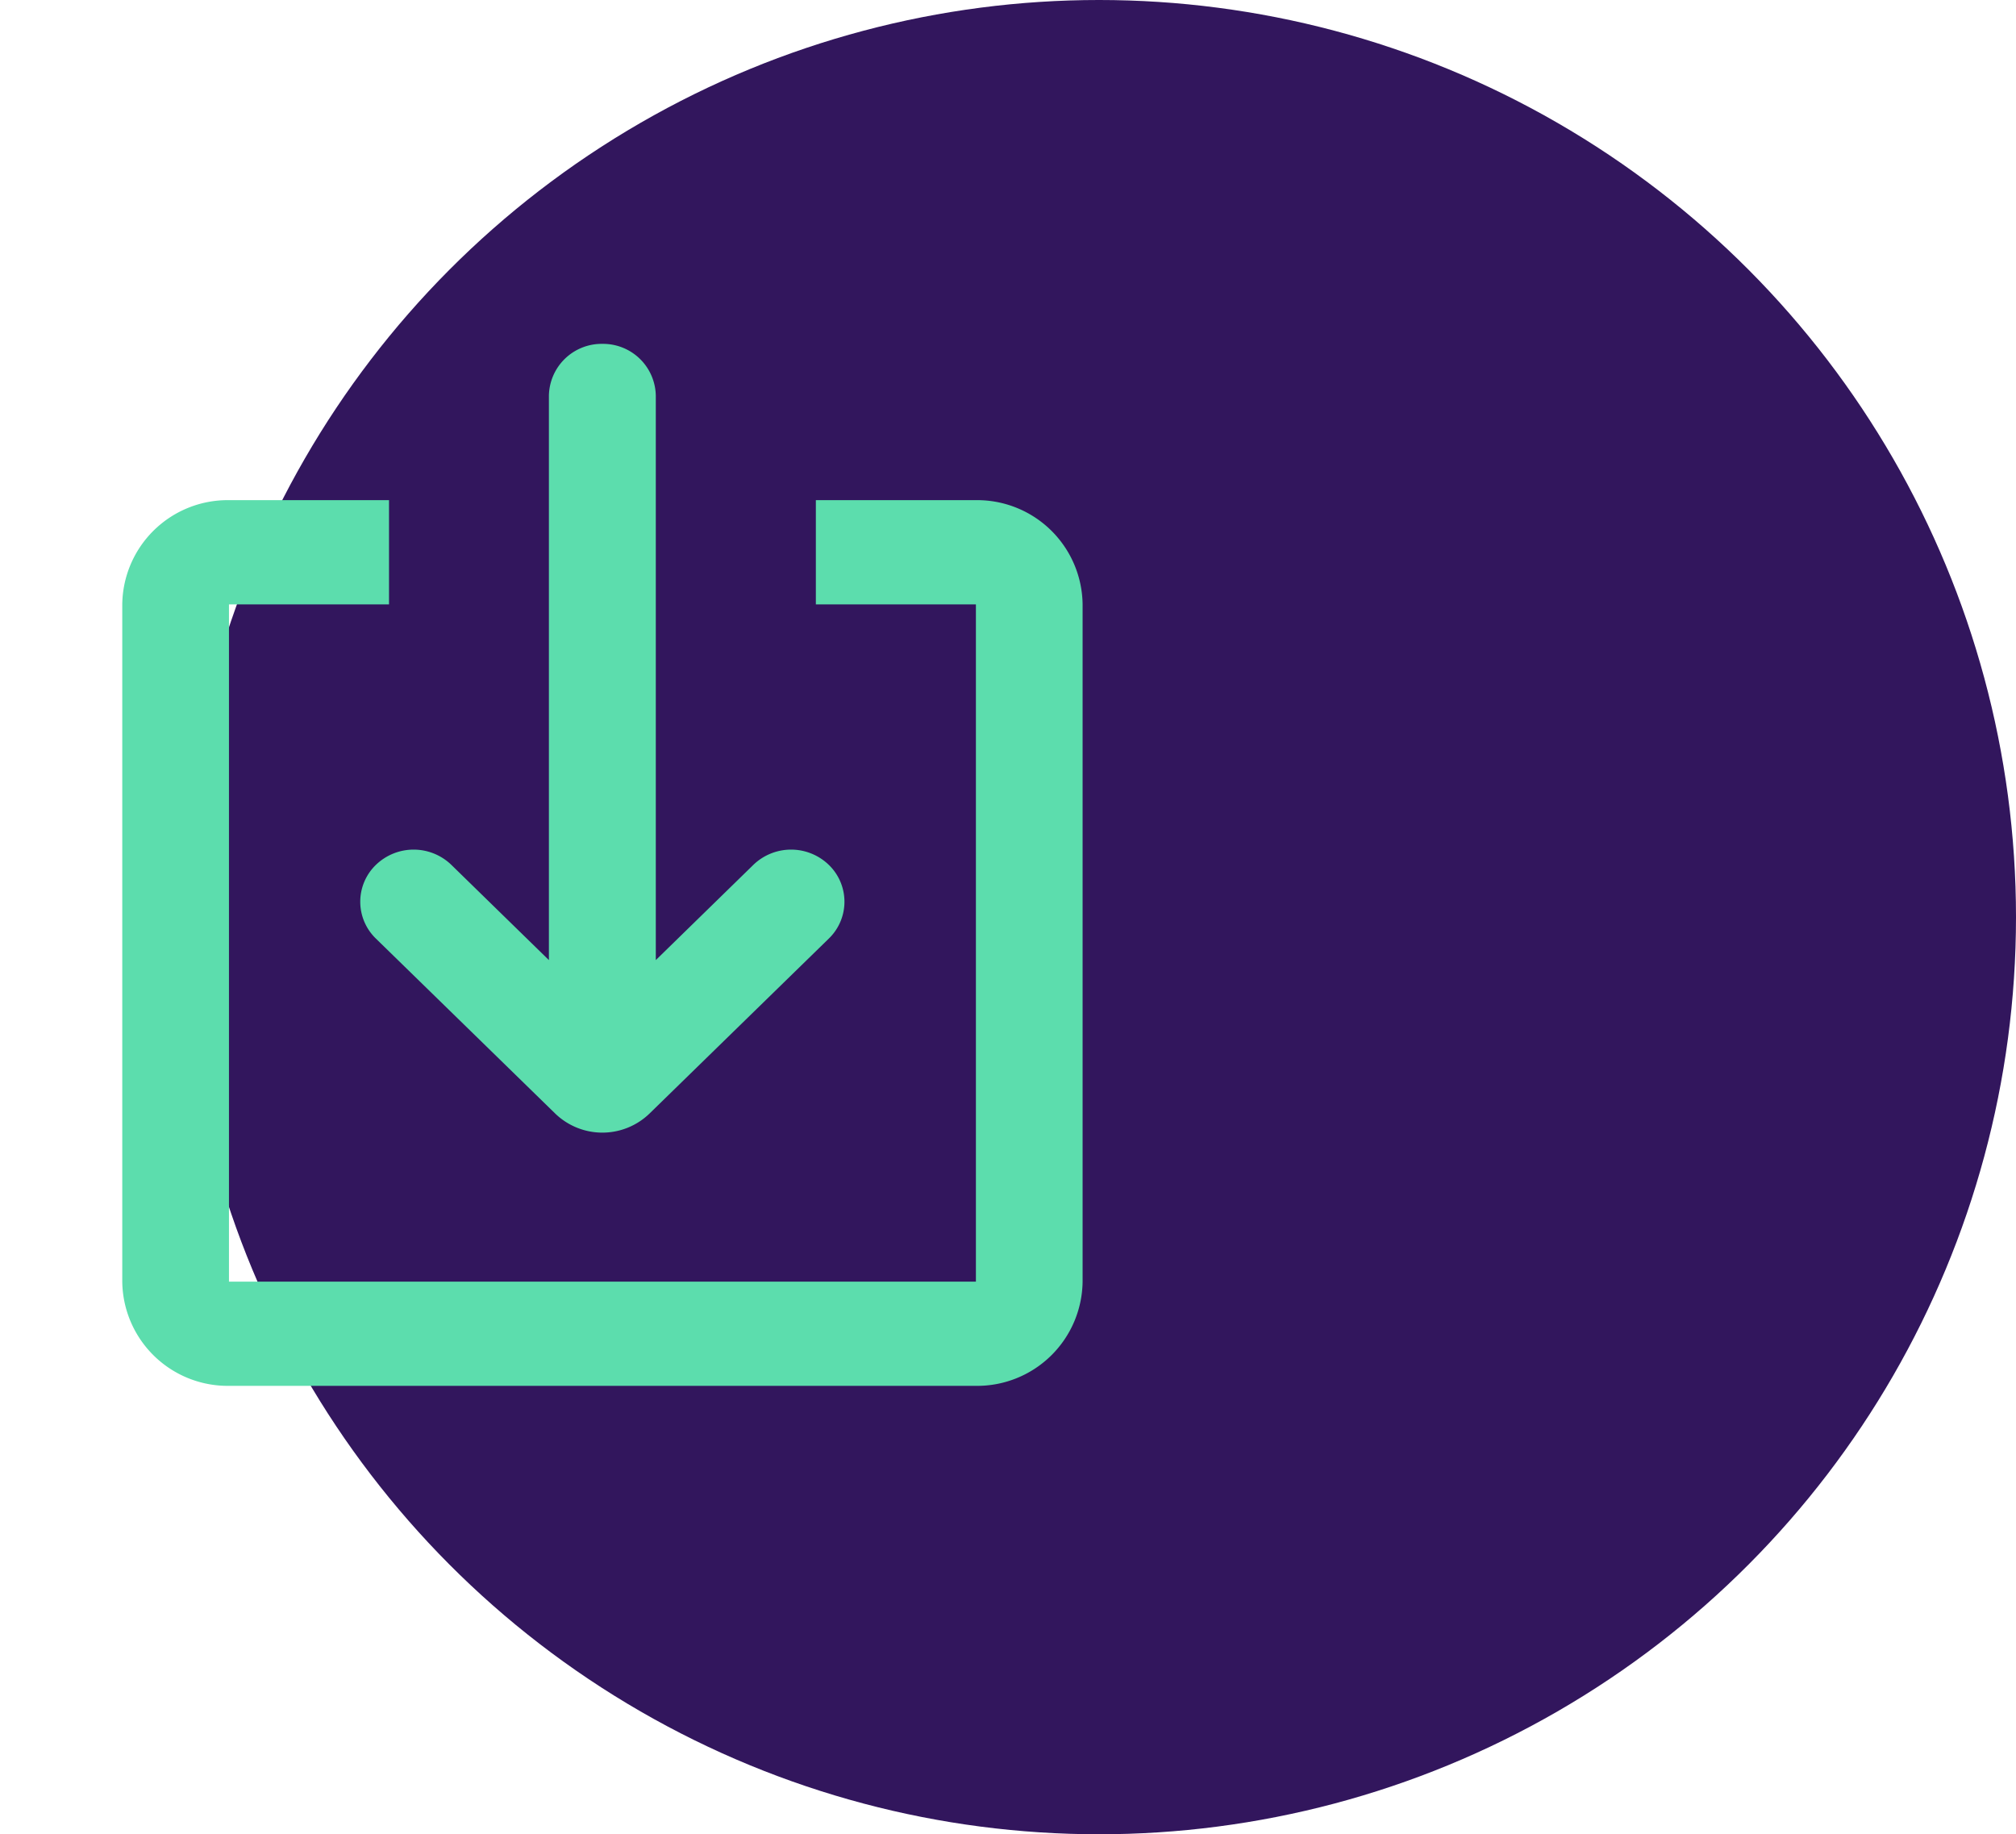
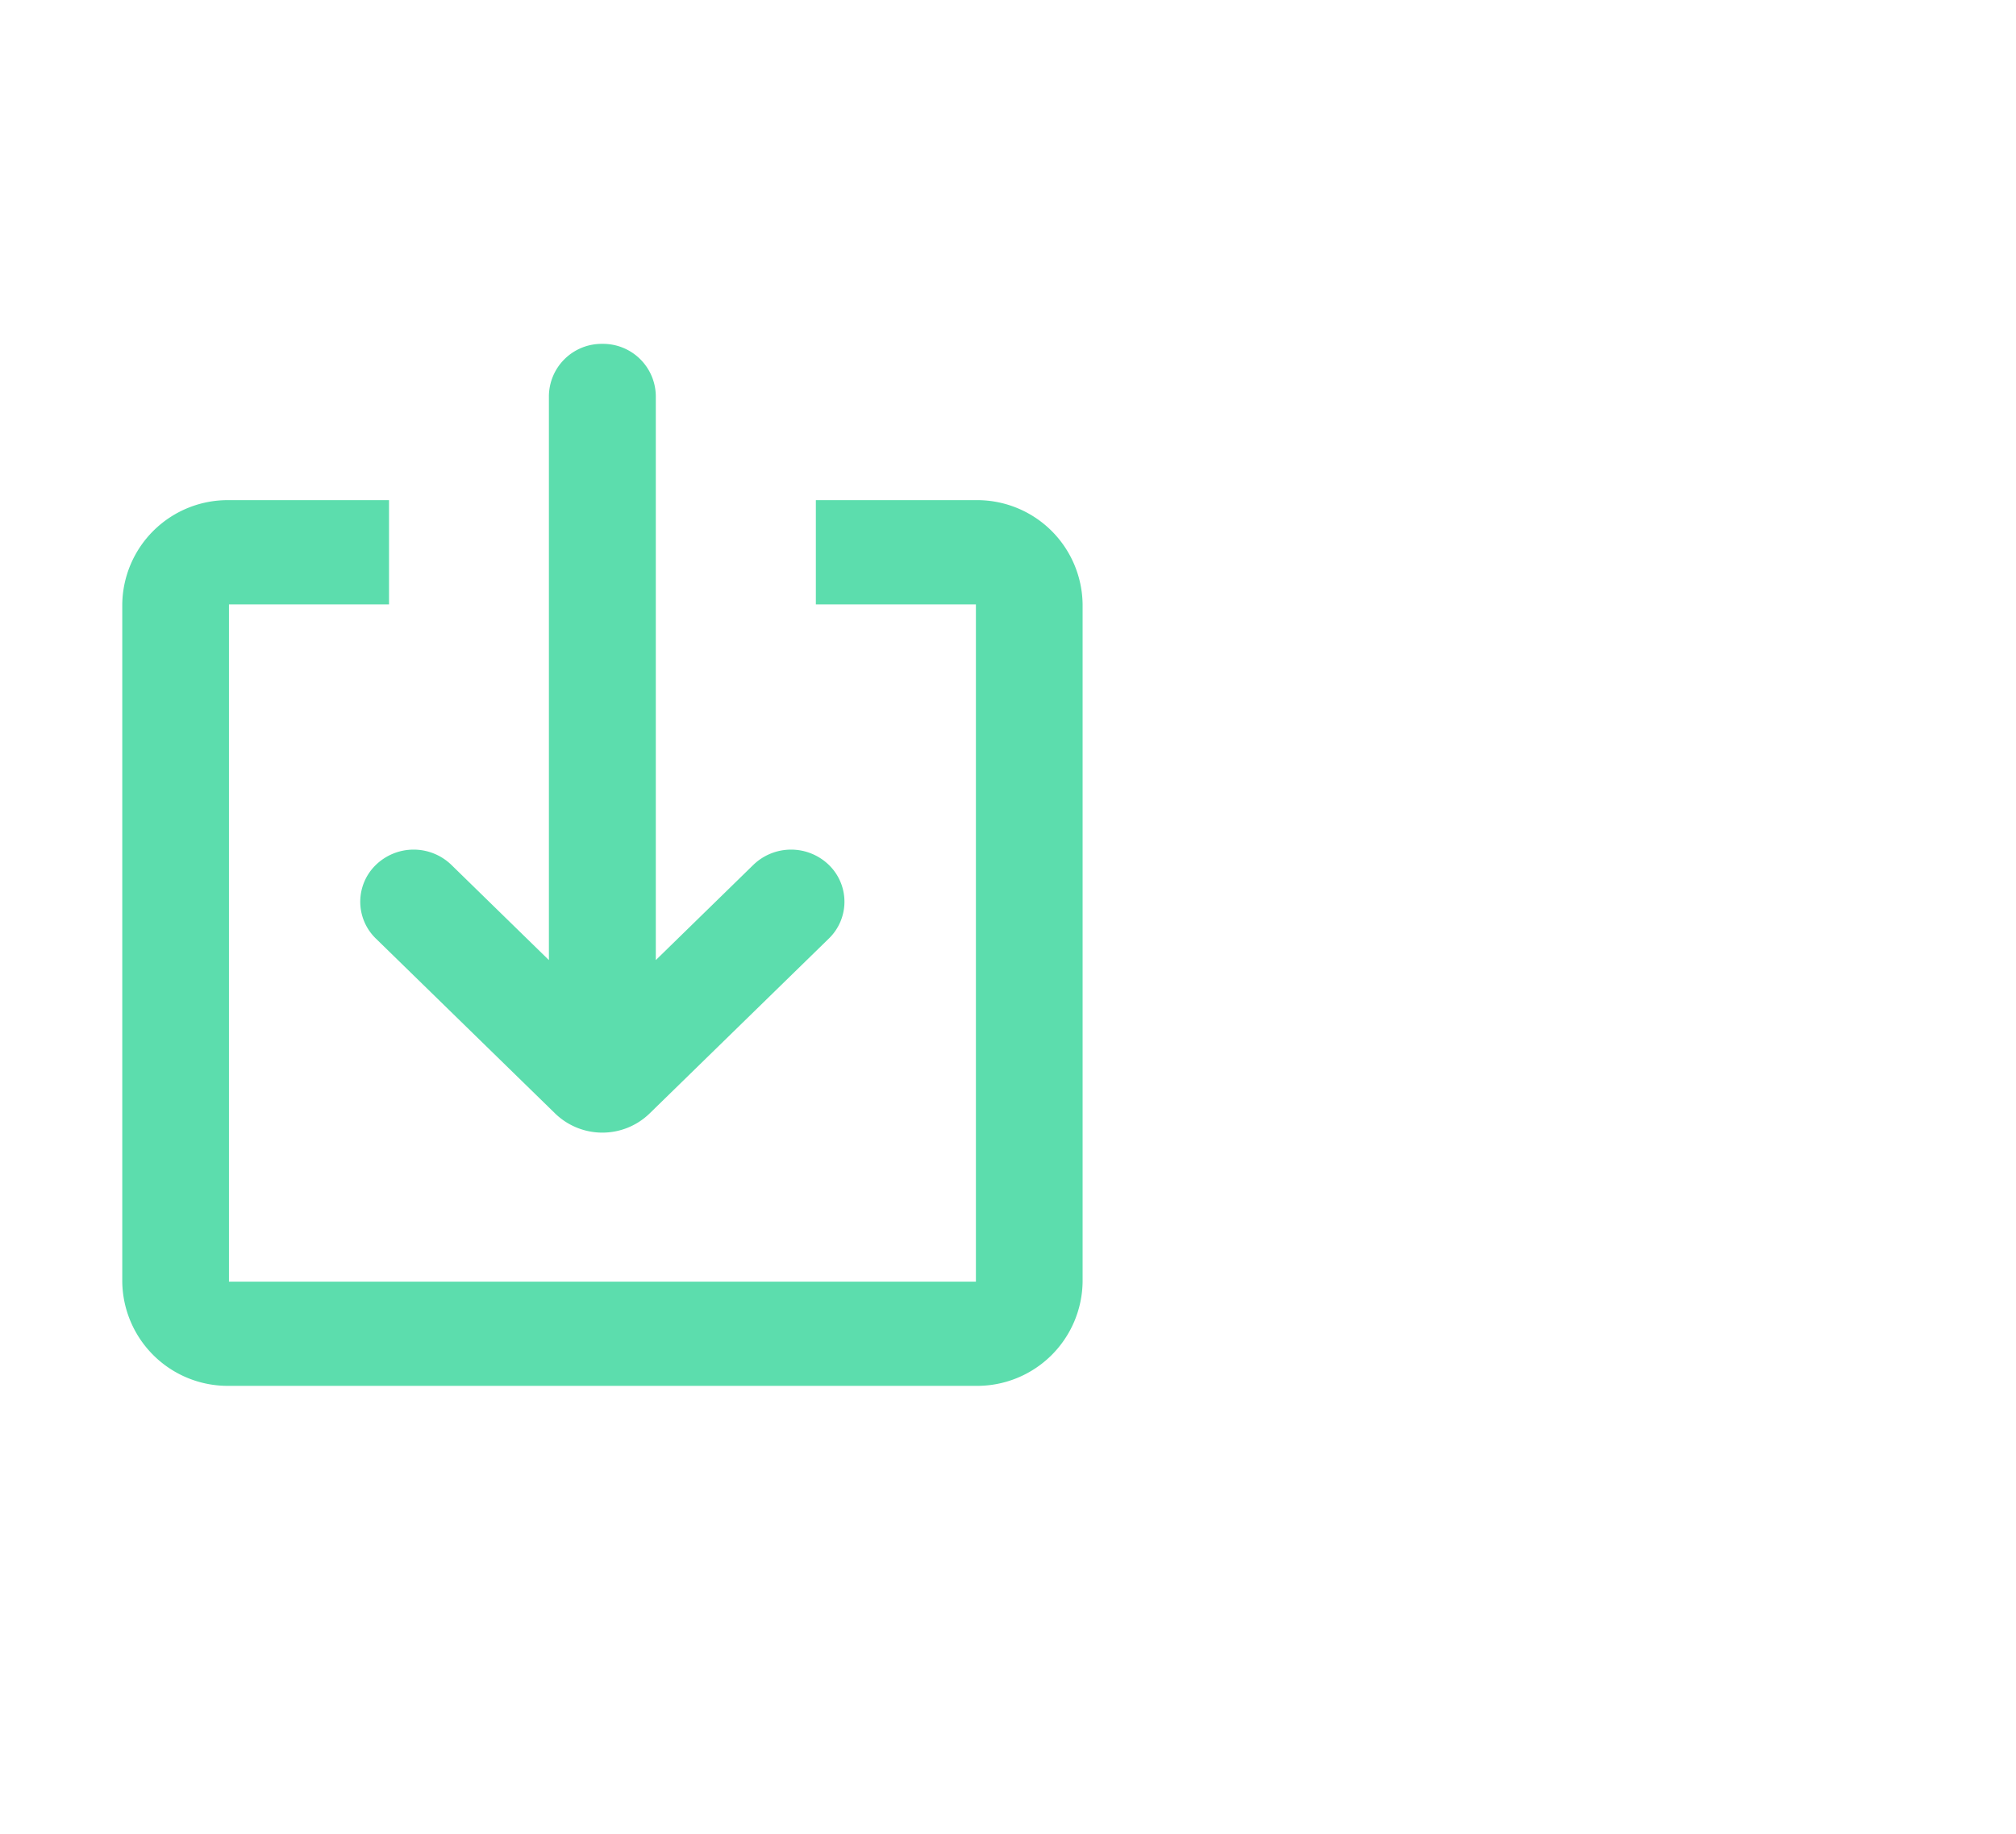
<svg xmlns="http://www.w3.org/2000/svg" id="ICON_download" width="49.465" height="45" viewBox="0 0 49.465 45">
  <g id="Group_14766" data-name="Group 14766" transform="translate(-884.535 -2014.496)">
    <g id="ICON_CIRCLE_SIZE" transform="translate(889 2014.496)">
-       <circle id="Ellipse_803" data-name="Ellipse 803" cx="22.5" cy="22.5" r="22.5" fill="#32165d" />
-     </g>
+       </g>
    <g id="download_line" transform="translate(884.535 2020.932)">
      <path id="Path_16767" data-name="Path 16767" d="M29.563,0V29.563H0V0ZM15.512,28.649l-.014,0-.087.043-.025,0-.017,0-.087-.043a.025.025,0,0,0-.03.006l0,.012-.021.527.006.025.012.016.128.091.018,0,.015,0,.128-.091.015-.02,0-.021-.021-.526a.026.026,0,0,0-.021-.022m.326-.139-.016,0-.228.115-.012.012,0,.014.022.53.006.015.01.009.248.115a.031.031,0,0,0,.036-.01l0-.017-.042-.756a.033.033,0,0,0-.025-.027m-.881,0a.028.028,0,0,0-.033.007l-.007.017-.042.756a.031.031,0,0,0,.021.03l.018,0,.248-.115.012-.01,0-.014.021-.53,0-.015-.012-.012Z" fill="none" />
      <path id="Path_16768" data-name="Path 16768" d="M9.545,5.834V8.391H5.618V25.007H23.945V8.391H20.018V5.834h3.927a2.588,2.588,0,0,1,2.618,2.556V25.007a2.588,2.588,0,0,1-2.618,2.556H5.618A2.588,2.588,0,0,1,3,25.007V8.391A2.588,2.588,0,0,1,5.618,5.834ZM14.782,2a1.294,1.294,0,0,1,1.309,1.278v13.84l2.393-2.336a1.332,1.332,0,0,1,1.852,0,1.257,1.257,0,0,1,0,1.808l-4.4,4.293a1.664,1.664,0,0,1-2.313,0l-4.4-4.293a1.257,1.257,0,0,1,0-1.808,1.332,1.332,0,0,1,1.852,0l2.393,2.336V3.278A1.294,1.294,0,0,1,14.782,2" fill="#5cddad" />
    </g>
  </g>
</svg>